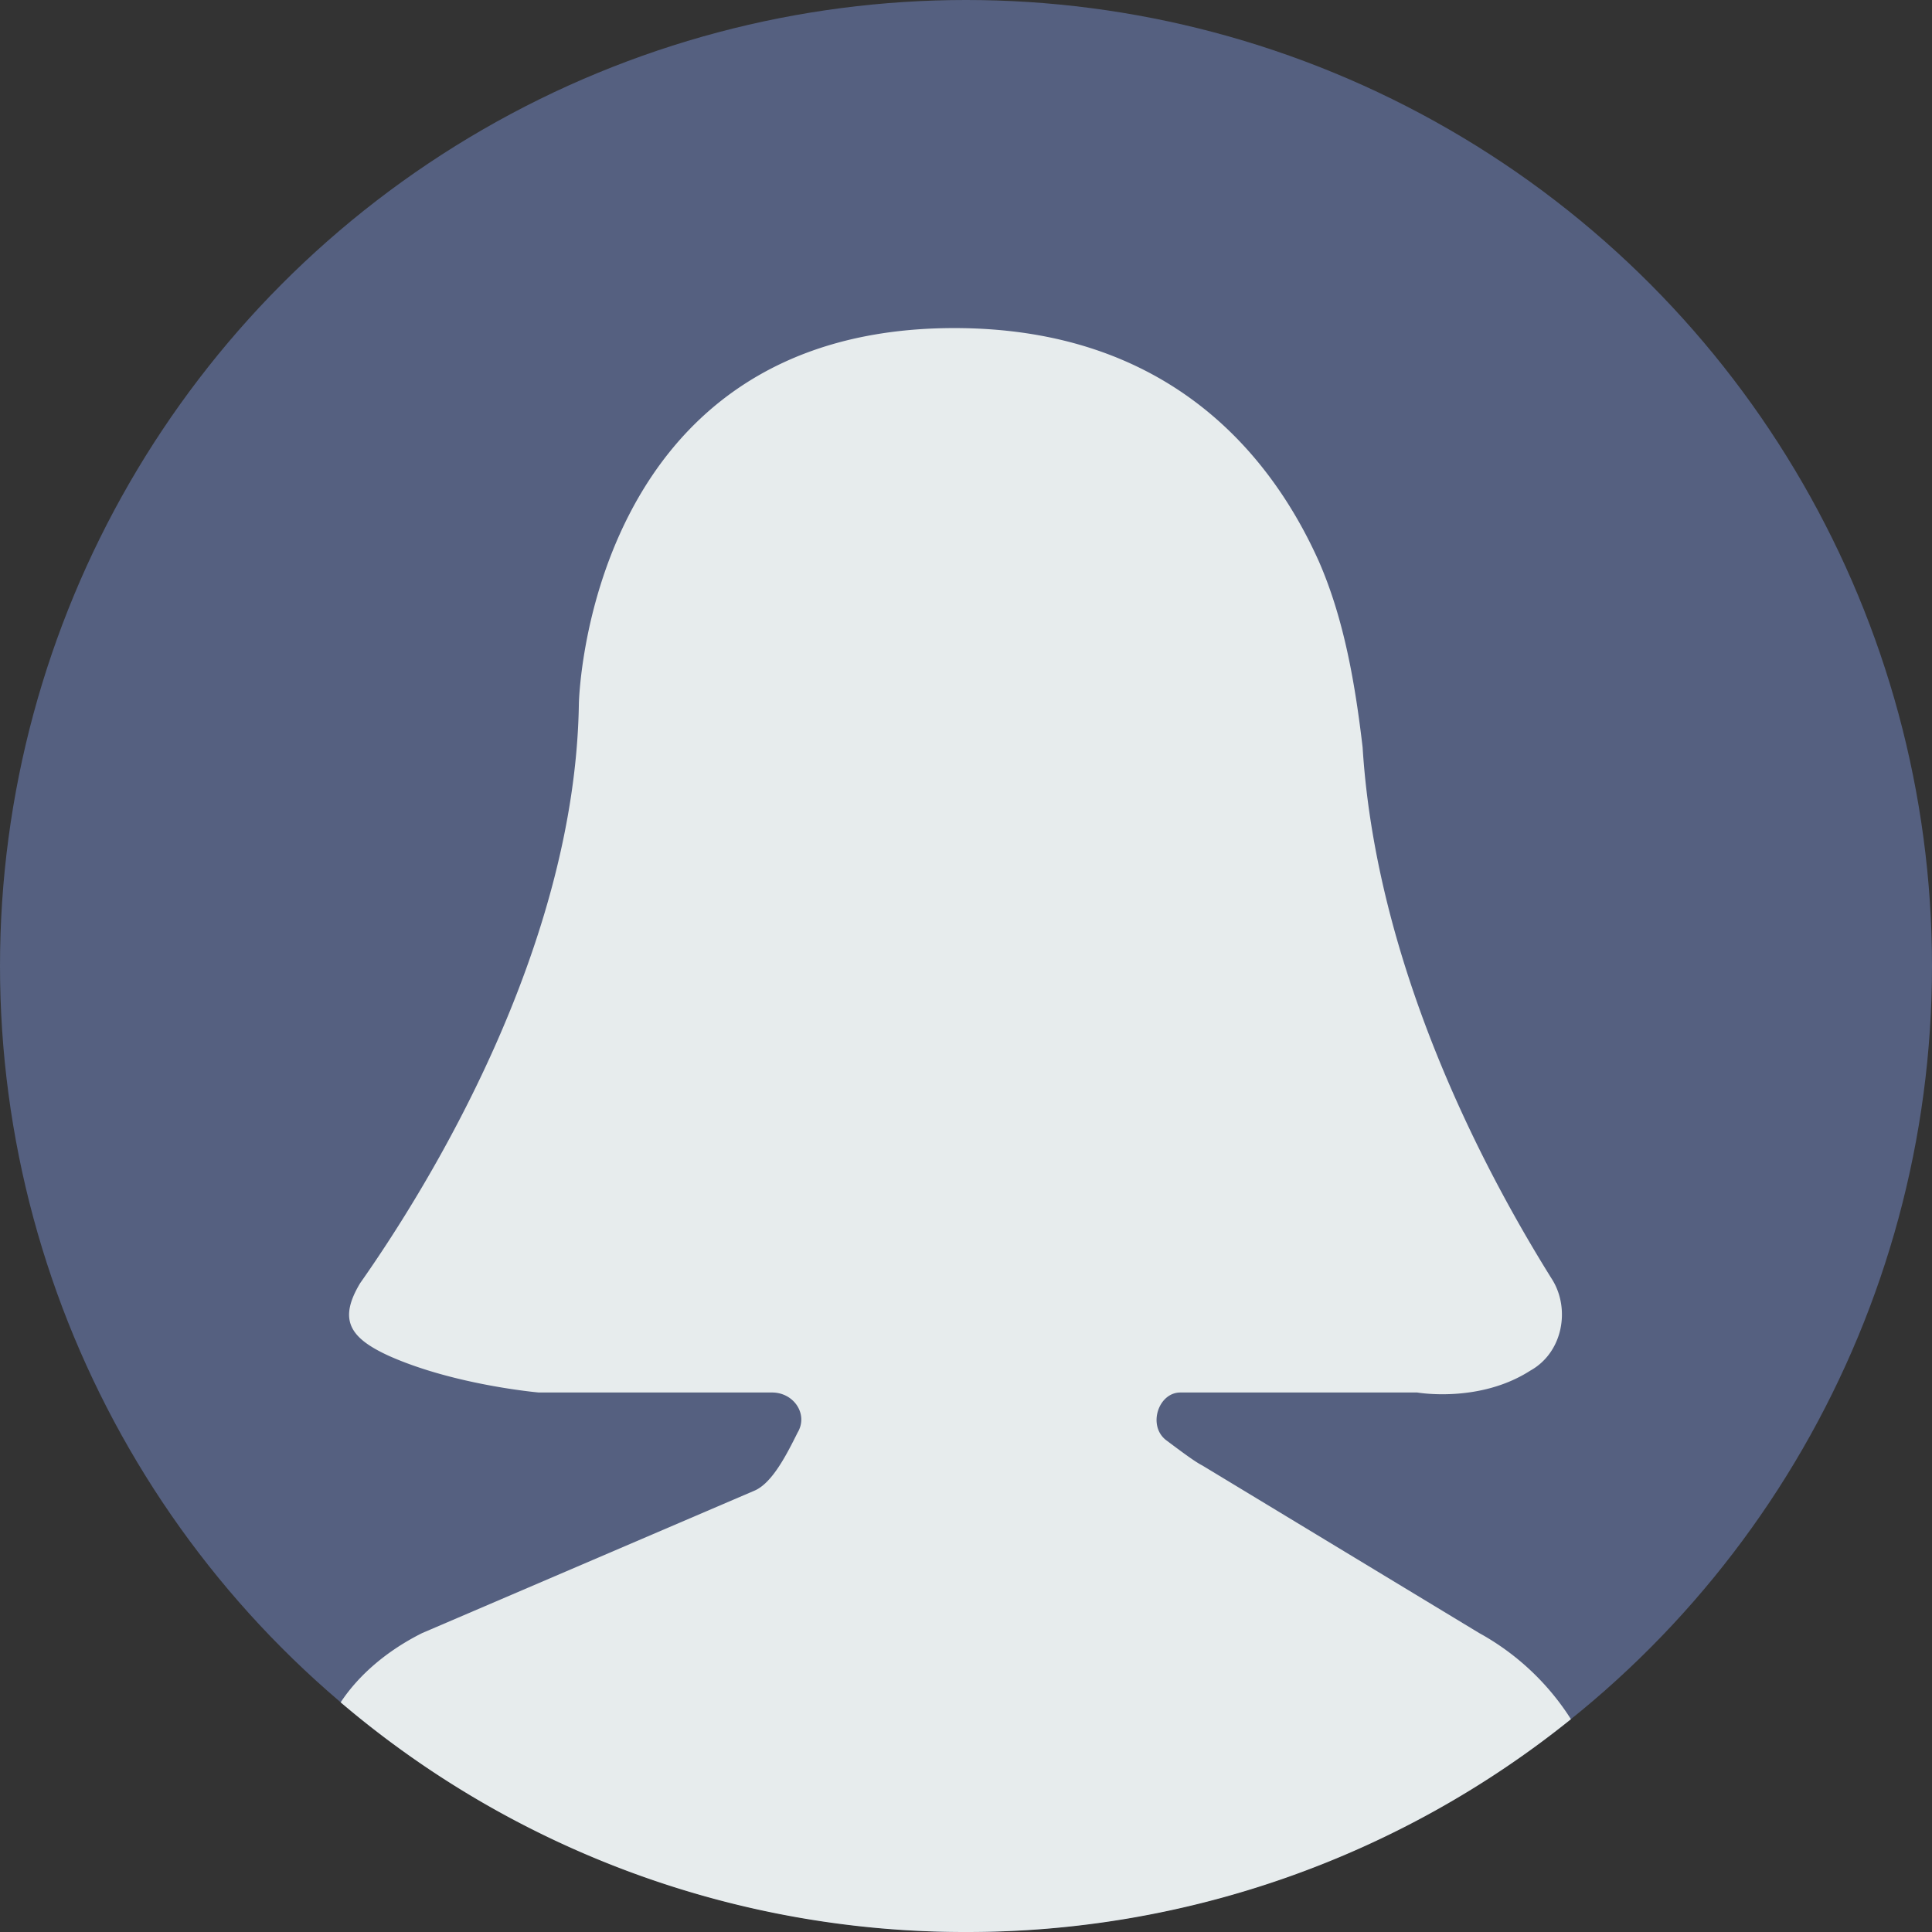
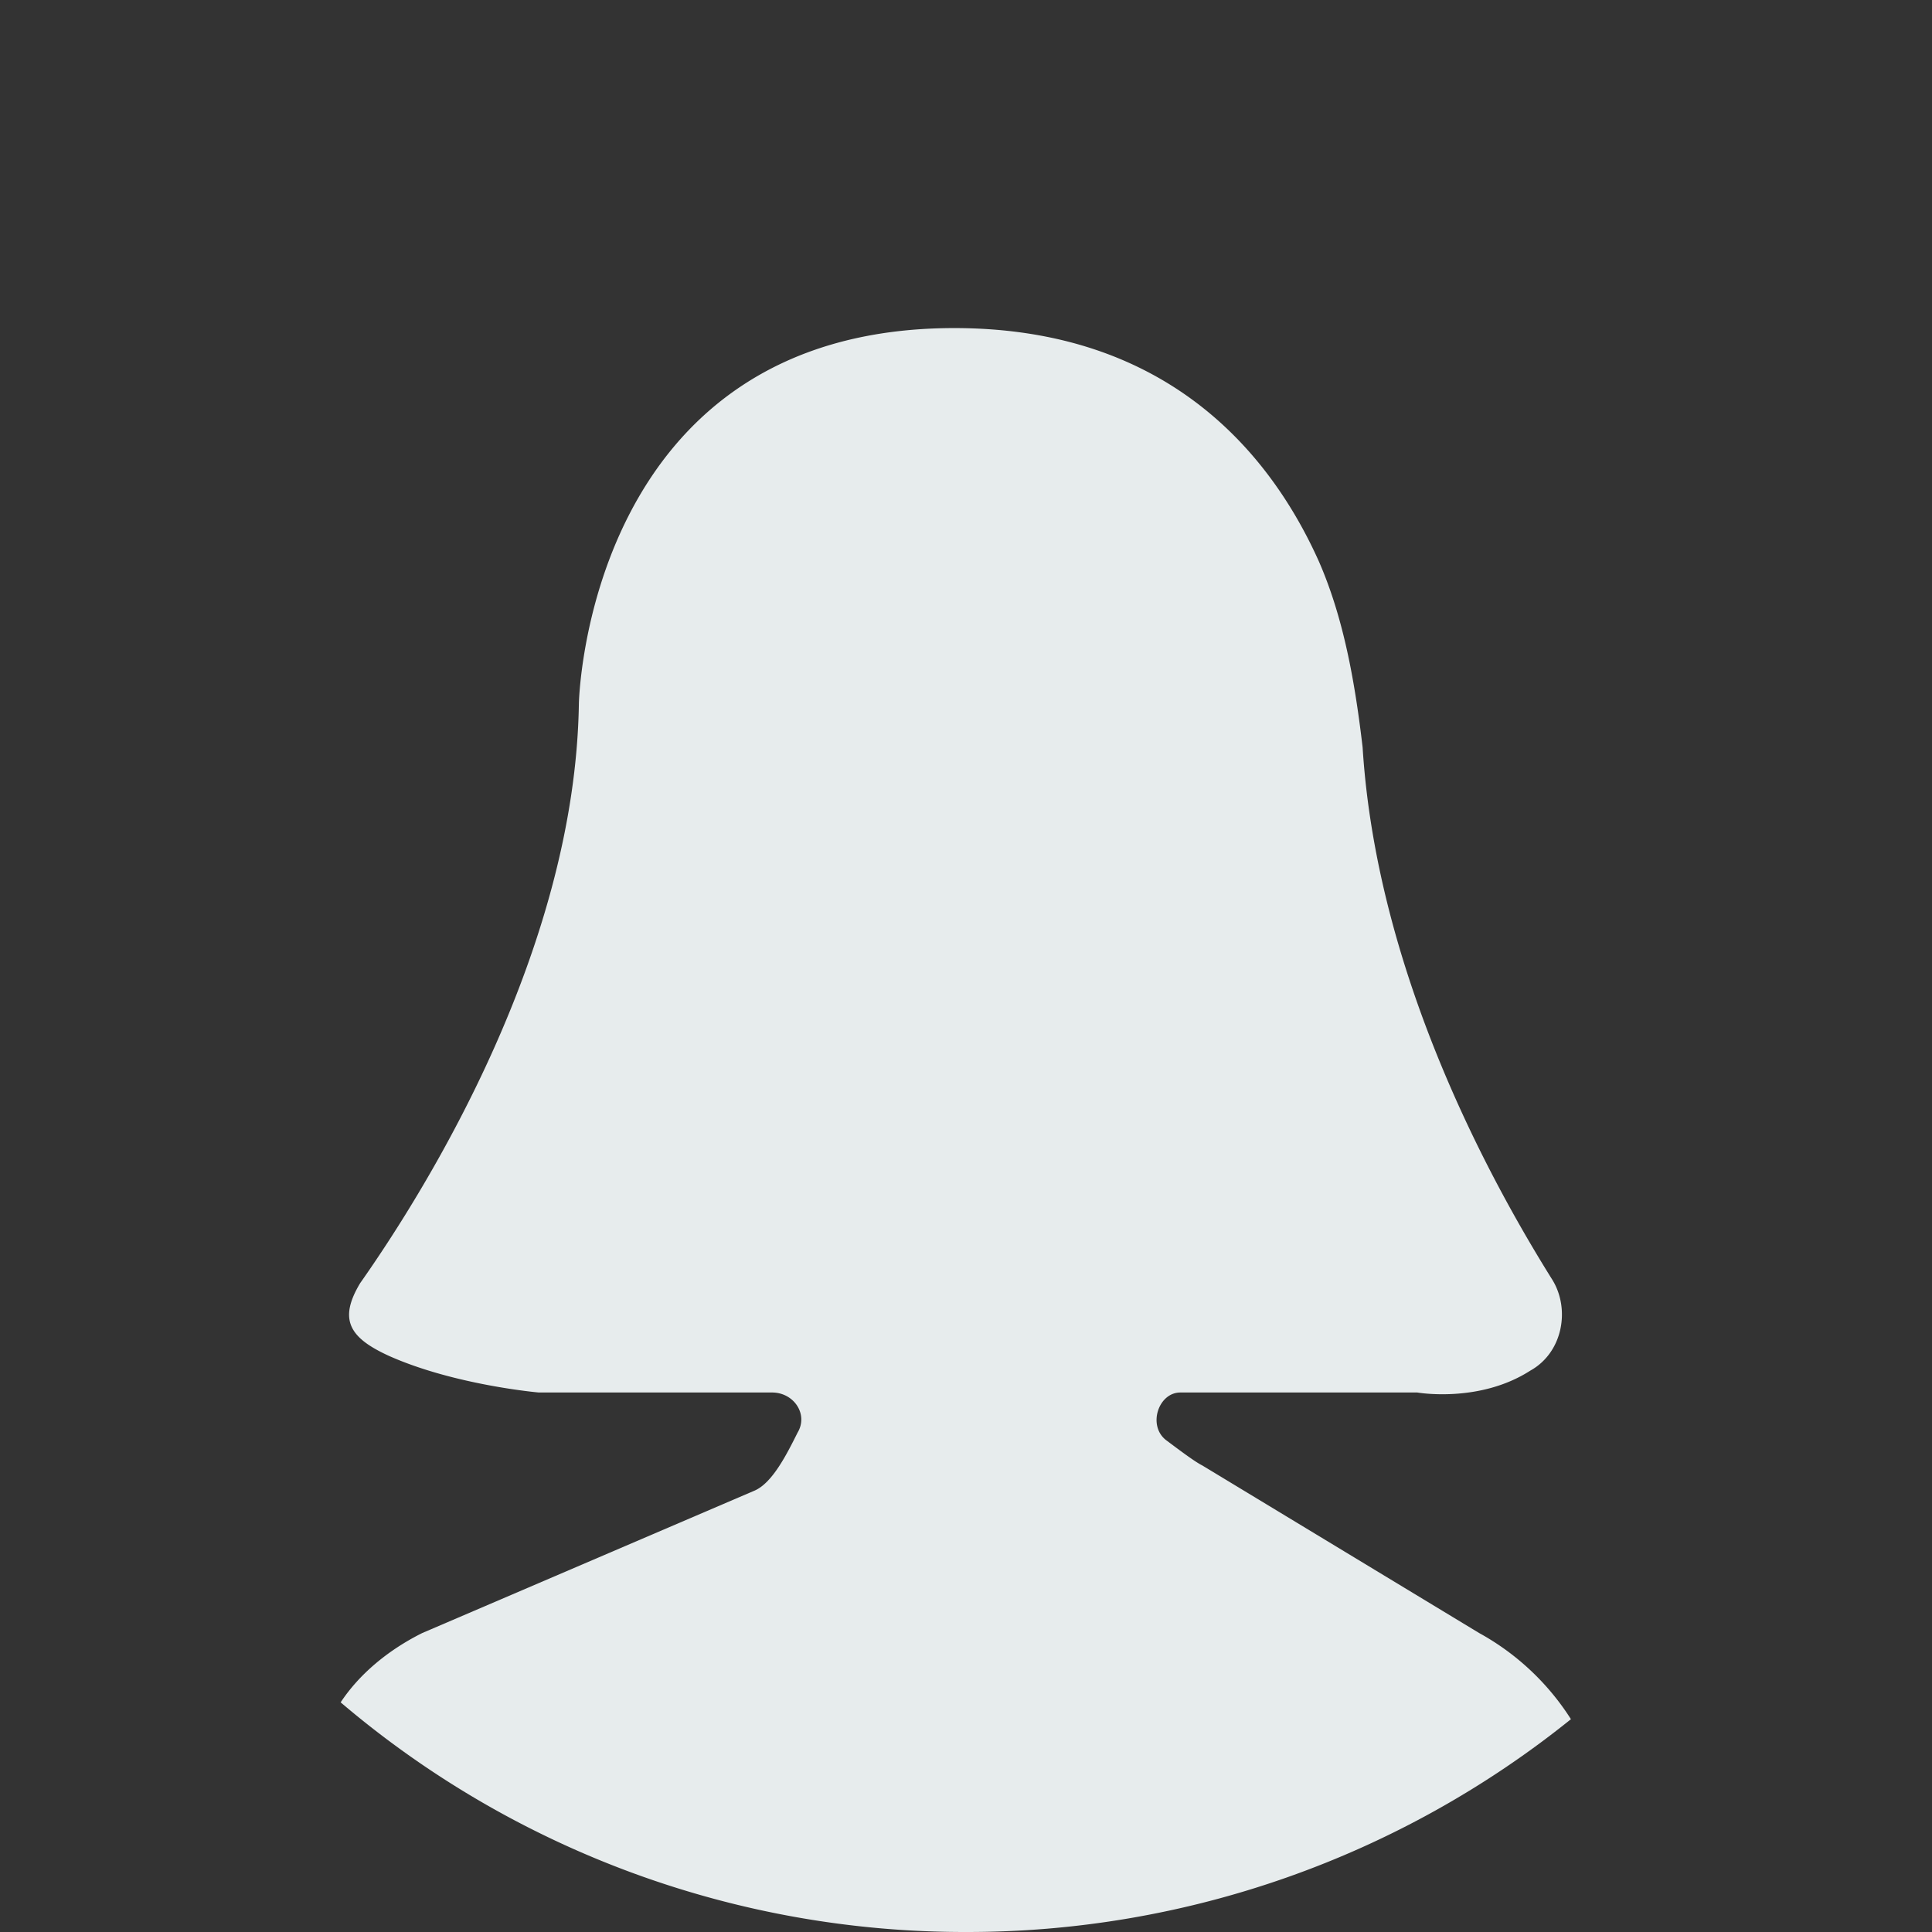
<svg xmlns="http://www.w3.org/2000/svg" width="53" height="53">
  <rect width="100%" height="100%" fill="#333333" stroke="none" />
  <g fill="none" fill-rule="evenodd">
-     <circle fill="#556080" cx="26.5" cy="26.5" r="26.5" />
    <path d="M43.095 47.162A26.39 26.39 0 0126.5 53a26.395 26.395 0 01-17.155-6.3c.503-.76 1.277-1.42 2.235-1.9l9.1-3.9c.5-.2.9-1 1.2-1.6.3-.5-.1-1.1-.7-1.1h-6.4s-2.3-.2-4.1-1c-1.1-.5-1.4-1-.8-2 1.9-2.7 5.9-9.2 6-15.9 0 0 .2-10.3 10.3-10.3 5.9 0 8.7 3.5 10 6.4.7 1.6 1 3.4 1.2 5.1.4 6.4 3.7 12.2 5.2 14.6.5.8.3 2-.6 2.5-1.4.9-3.1.6-3.1.6h-6.5c-.6 0-.9.9-.4 1.3.4.3.8.6 1 .7l7.6 4.6a6.95 6.95 0 012.515 2.362z" fill="#E7ECED" fill-rule="nonzero" />
  </g>
</svg>